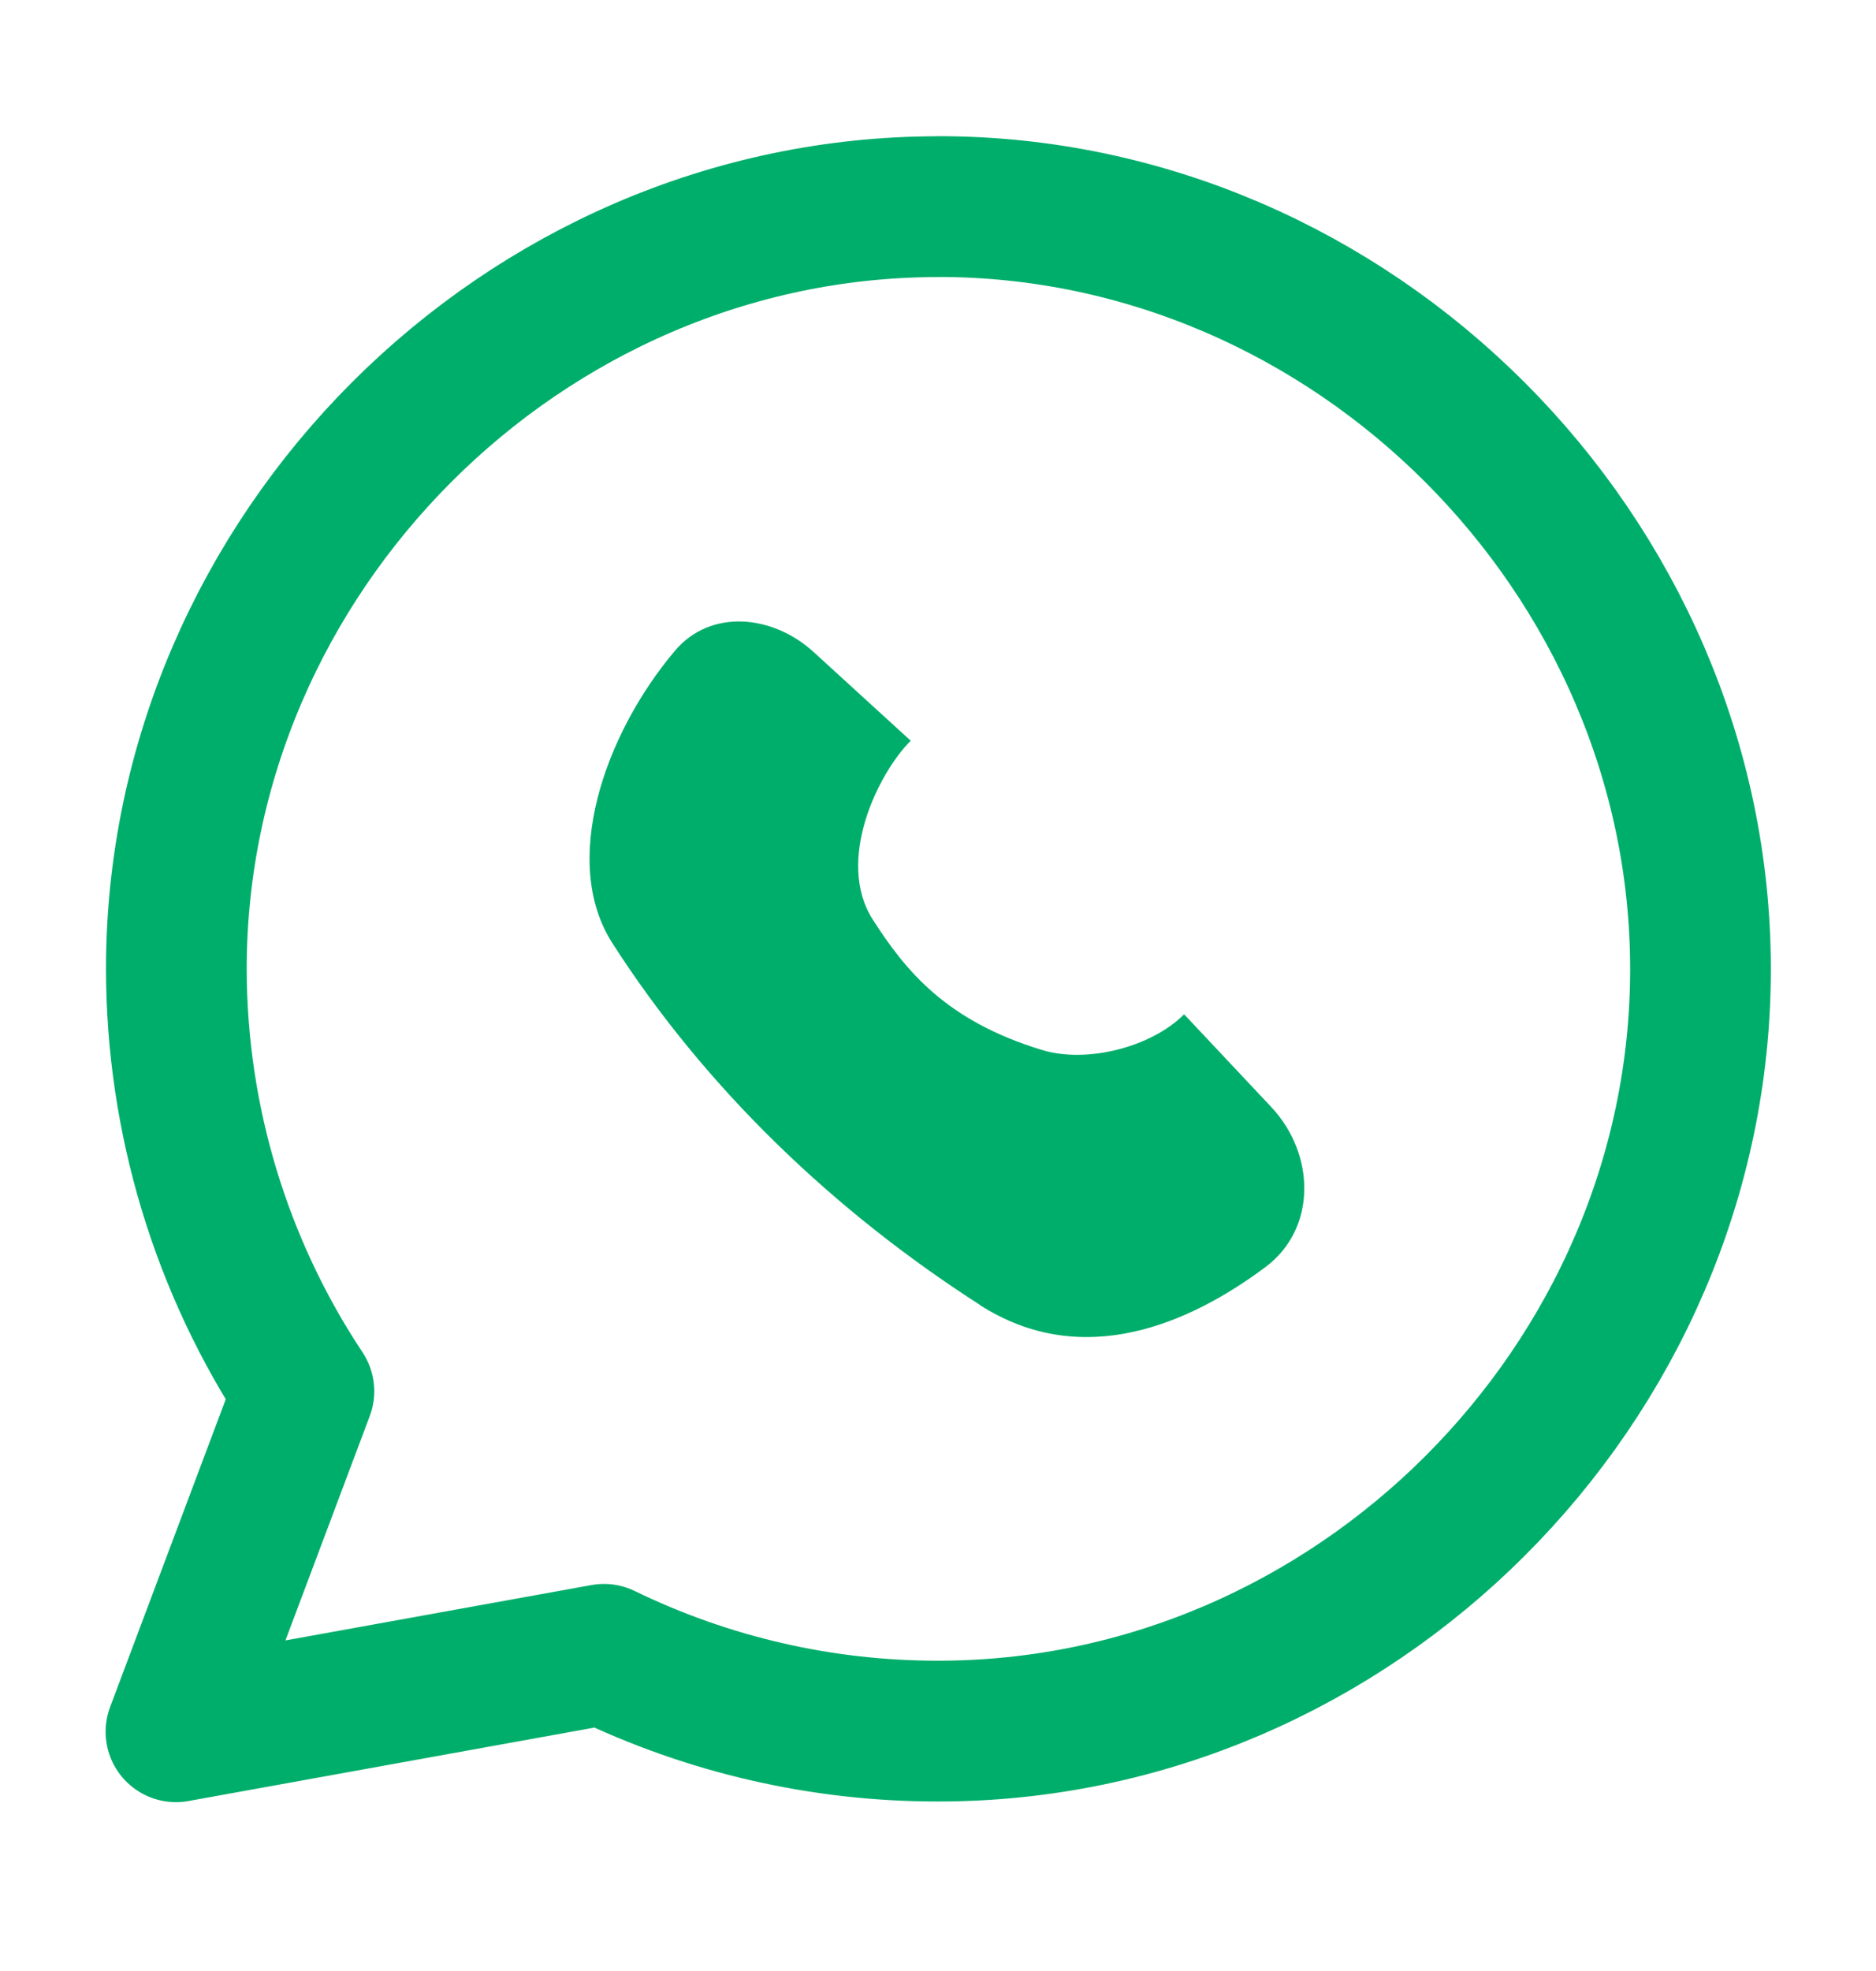
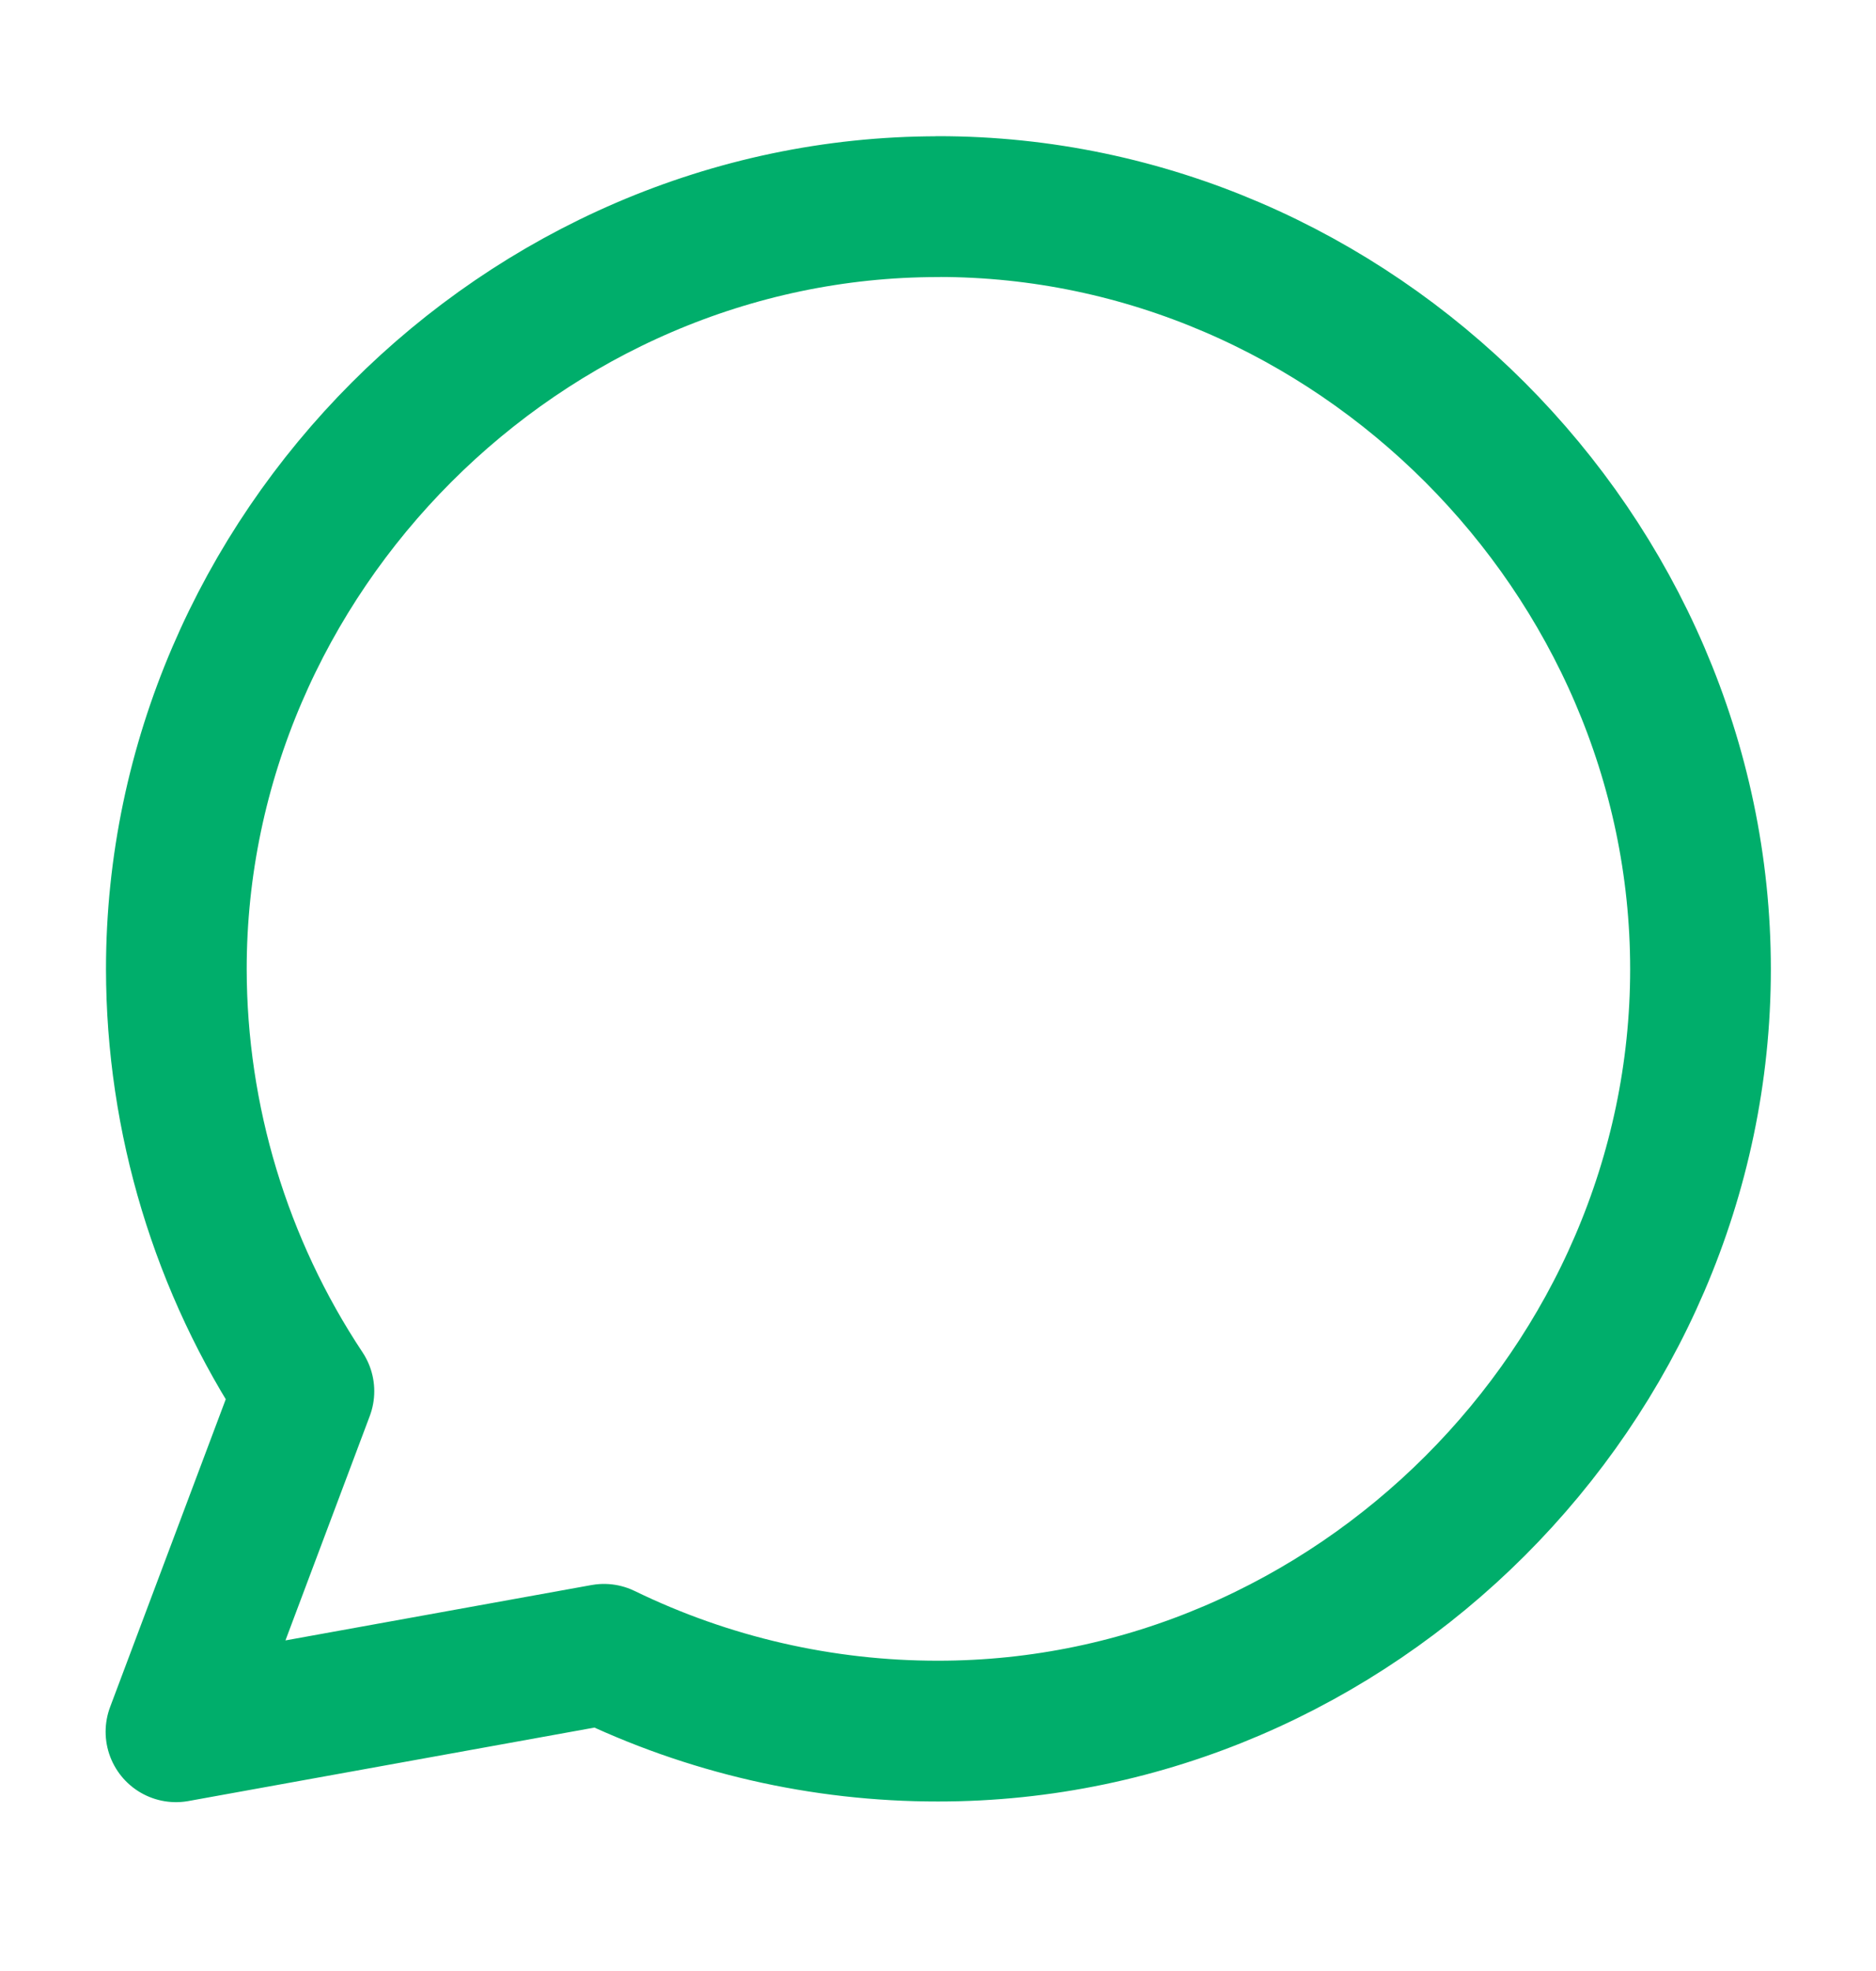
<svg xmlns="http://www.w3.org/2000/svg" width="20" height="21" viewBox="0 0 20 21" fill="none">
-   <path d="M10.447 13.905C11.547 14.609 12.692 14.096 13.491 13.5C14.041 13.089 14.024 12.297 13.553 11.795L12.624 10.807C12.273 11.158 11.585 11.333 11.109 11.187C10.085 10.876 9.654 10.342 9.305 9.798C8.905 9.175 9.358 8.243 9.709 7.892L8.674 6.947C8.238 6.549 7.576 6.483 7.195 6.934C6.441 7.827 5.974 9.184 6.528 10.048C7.523 11.599 8.896 12.908 10.447 13.903V13.905Z" fill="#00AE6B" />
  <path d="M10 2.202C5.575 2.202 1.88 5.904 1.88 10.325C1.882 11.925 2.355 13.49 3.24 14.823L1.876 18.451L6.439 17.626C7.548 18.165 8.766 18.445 10 18.444C14.429 18.446 18.129 14.75 18.129 10.326C18.129 5.908 14.427 2.198 10 2.201V2.202Z" stroke="#00AE6B" stroke-width="1.5" stroke-linecap="round" stroke-linejoin="round" />
</svg>